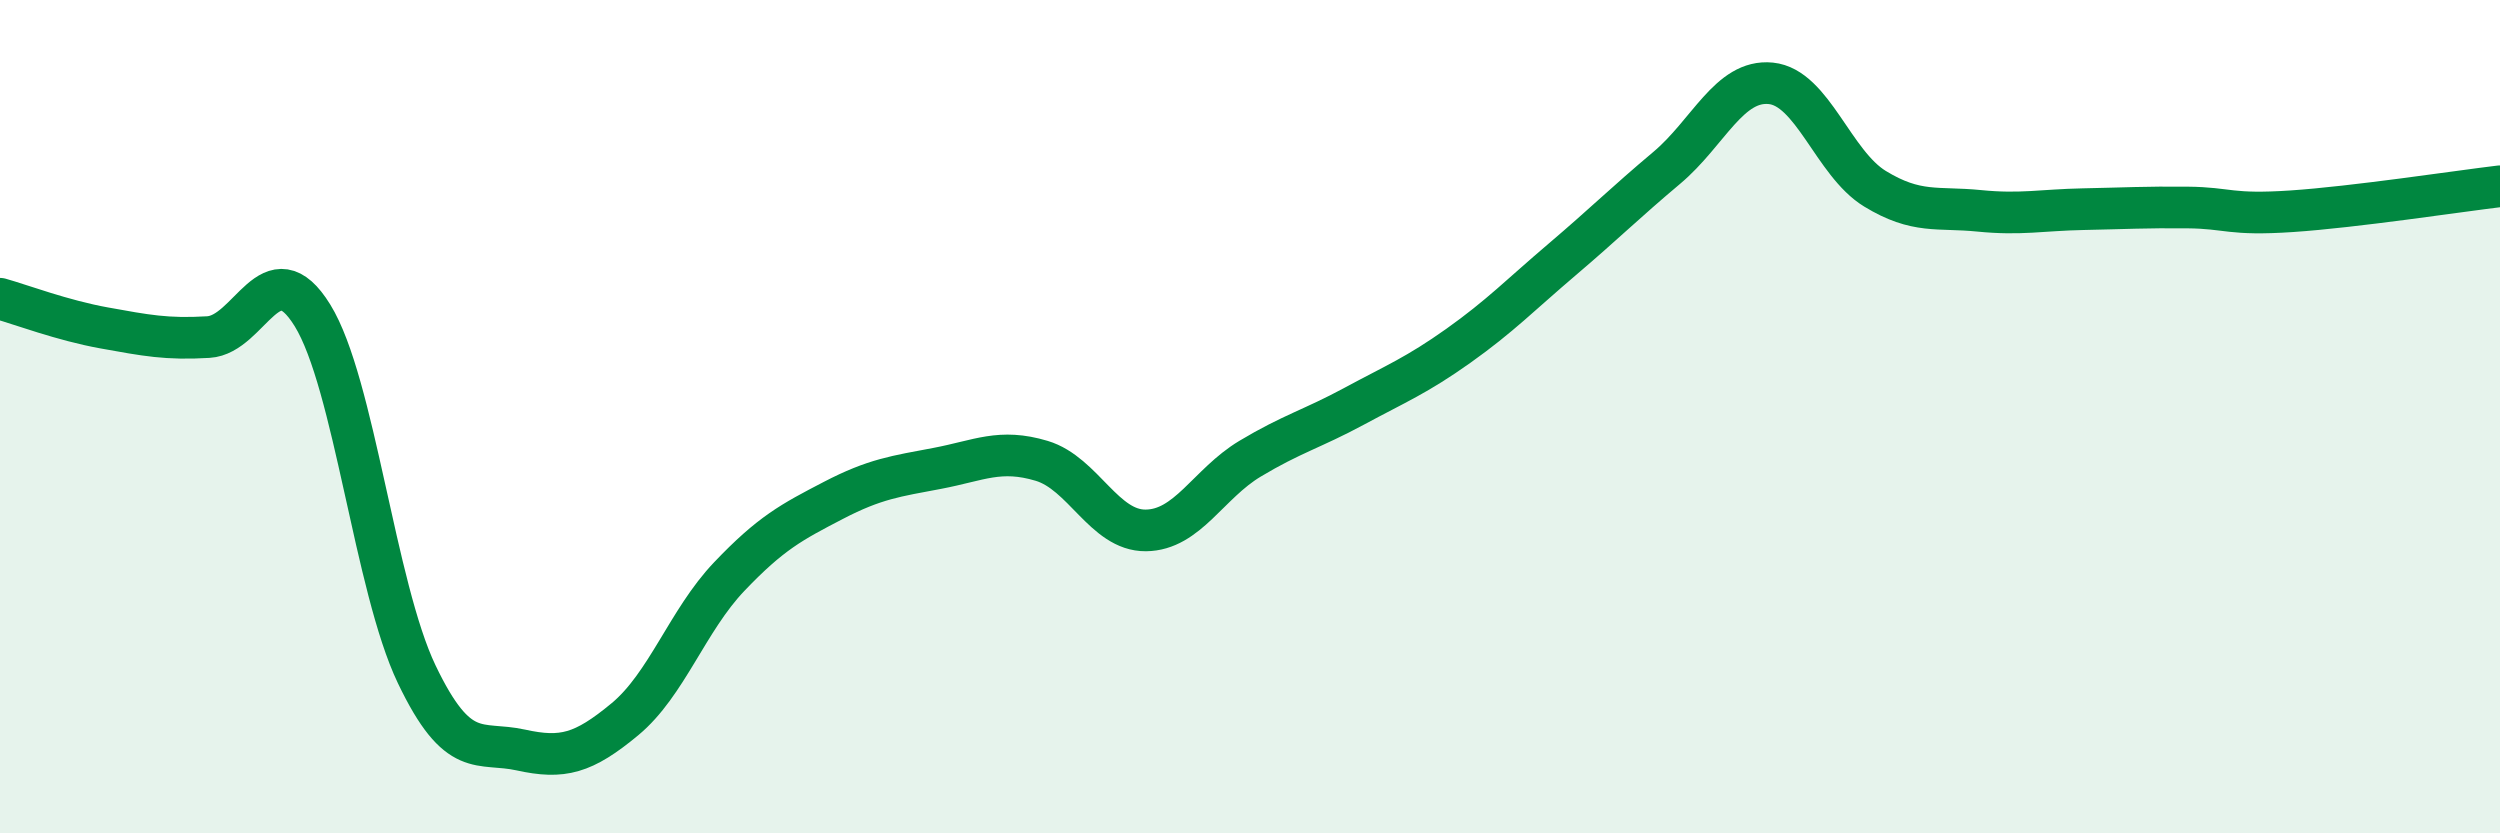
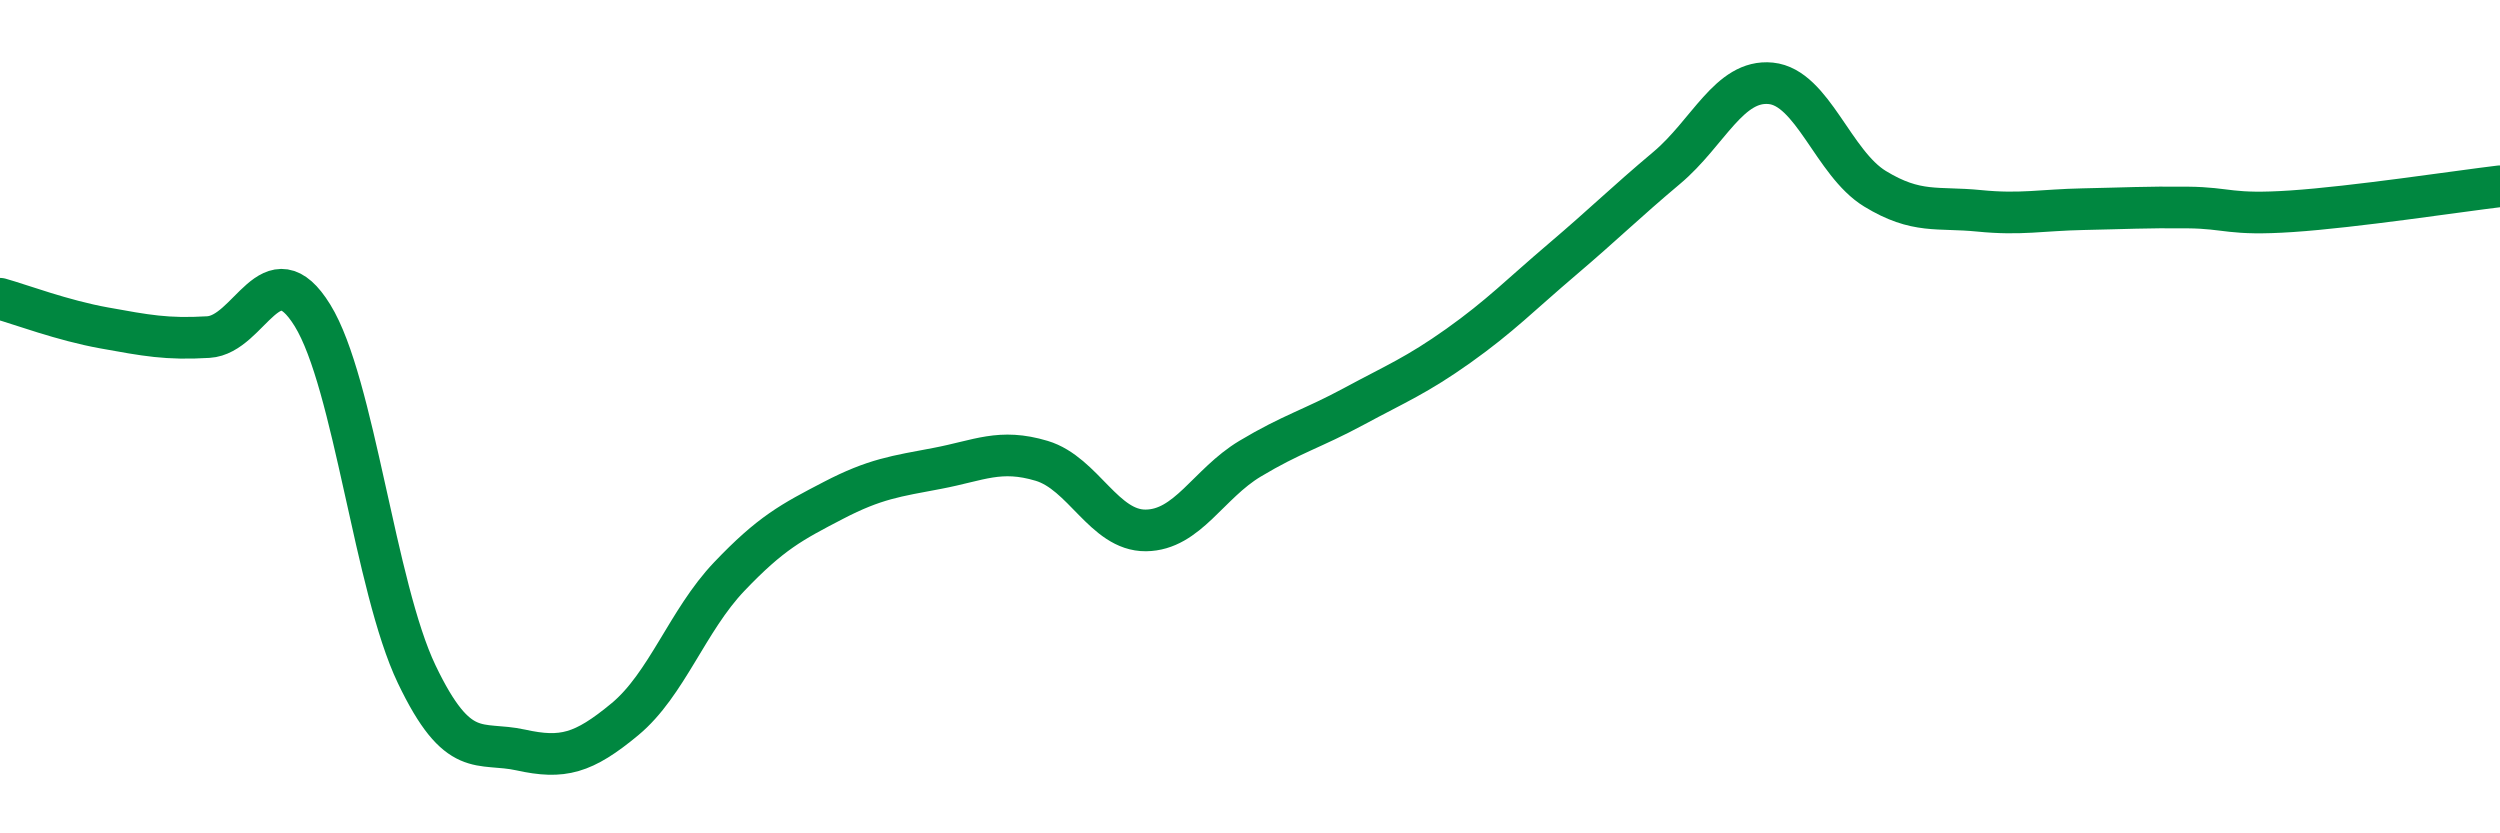
<svg xmlns="http://www.w3.org/2000/svg" width="60" height="20" viewBox="0 0 60 20">
-   <path d="M 0,7.17 C 0.5,7.31 1.5,7.69 2.5,7.87 C 3.5,8.05 4,8.15 5,8.09 C 6,8.03 6.5,5.95 7.5,7.57 C 8.5,9.19 9,14.09 10,16.18 C 11,18.27 11.5,17.78 12.5,18 C 13.5,18.22 14,18.09 15,17.26 C 16,16.43 16.5,14.89 17.5,13.84 C 18.5,12.79 19,12.53 20,12.01 C 21,11.49 21.5,11.43 22.5,11.24 C 23.5,11.05 24,10.76 25,11.06 C 26,11.36 26.5,12.74 27.5,12.73 C 28.5,12.72 29,11.61 30,11.01 C 31,10.41 31.5,10.29 32.5,9.75 C 33.5,9.21 34,9.01 35,8.3 C 36,7.59 36.5,7.07 37.5,6.22 C 38.5,5.37 39,4.87 40,4.03 C 41,3.19 41.5,1.9 42.5,2 C 43.5,2.1 44,3.92 45,4.53 C 46,5.14 46.5,4.96 47.5,5.06 C 48.5,5.16 49,5.04 50,5.02 C 51,5 51.5,4.97 52.5,4.98 C 53.5,4.99 53.5,5.17 55,5.07 C 56.5,4.97 59,4.59 60,4.47L60 20L0 20Z" fill="#008740" opacity="0.1" stroke-linecap="round" stroke-linejoin="round" />
  <path d="M 0,7.17 C 0.5,7.31 1.5,7.69 2.5,7.87 C 3.5,8.05 4,8.15 5,8.09 C 6,8.03 6.5,5.95 7.5,7.57 C 8.5,9.19 9,14.09 10,16.18 C 11,18.27 11.5,17.78 12.5,18 C 13.5,18.22 14,18.09 15,17.26 C 16,16.43 16.5,14.89 17.5,13.84 C 18.5,12.79 19,12.53 20,12.01 C 21,11.49 21.5,11.43 22.5,11.24 C 23.5,11.05 24,10.76 25,11.06 C 26,11.36 26.5,12.74 27.5,12.73 C 28.5,12.72 29,11.61 30,11.01 C 31,10.41 31.5,10.29 32.5,9.75 C 33.5,9.21 34,9.01 35,8.3 C 36,7.59 36.5,7.07 37.5,6.22 C 38.5,5.37 39,4.87 40,4.03 C 41,3.19 41.5,1.9 42.5,2 C 43.5,2.1 44,3.92 45,4.53 C 46,5.14 46.5,4.96 47.5,5.06 C 48.5,5.16 49,5.04 50,5.02 C 51,5 51.5,4.97 52.5,4.98 C 53.5,4.99 53.5,5.17 55,5.07 C 56.5,4.97 59,4.59 60,4.47" stroke="#008740" stroke-width="1" fill="none" stroke-linecap="round" stroke-linejoin="round" />
</svg>